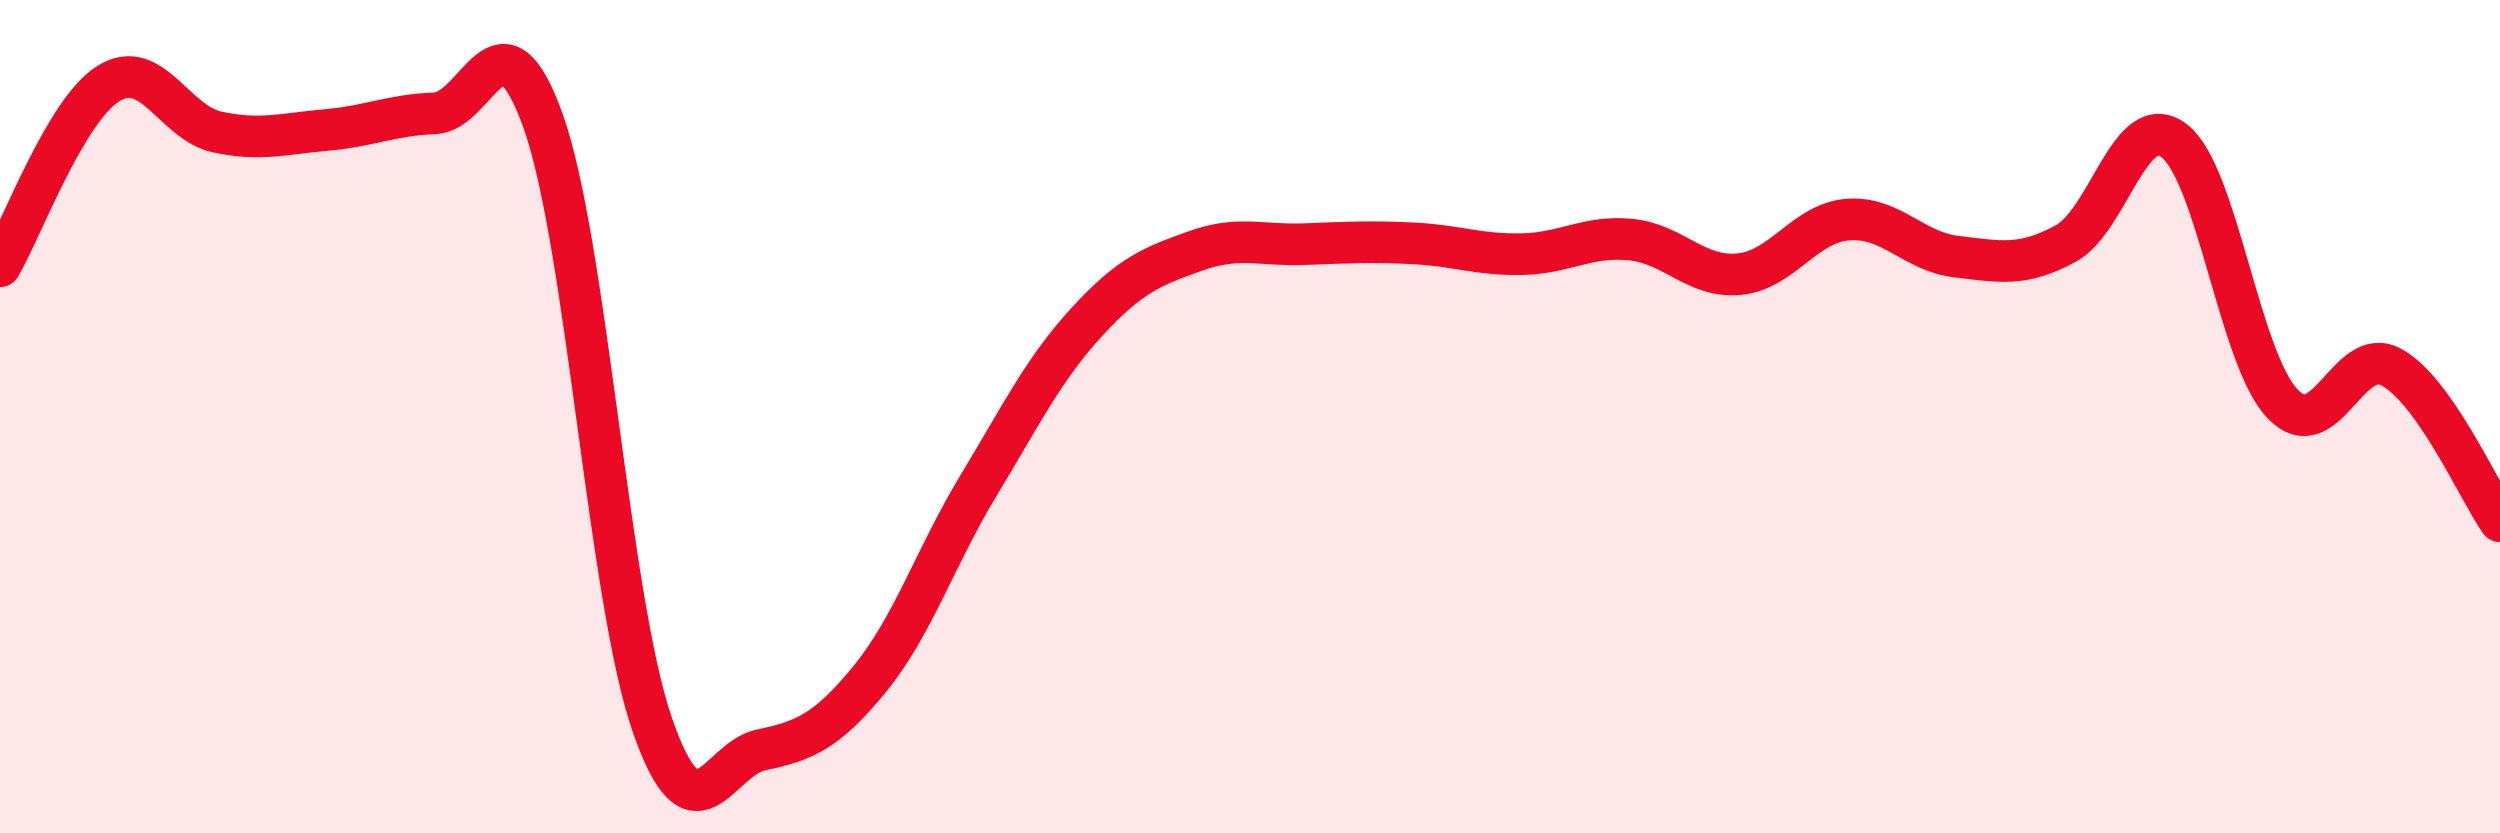
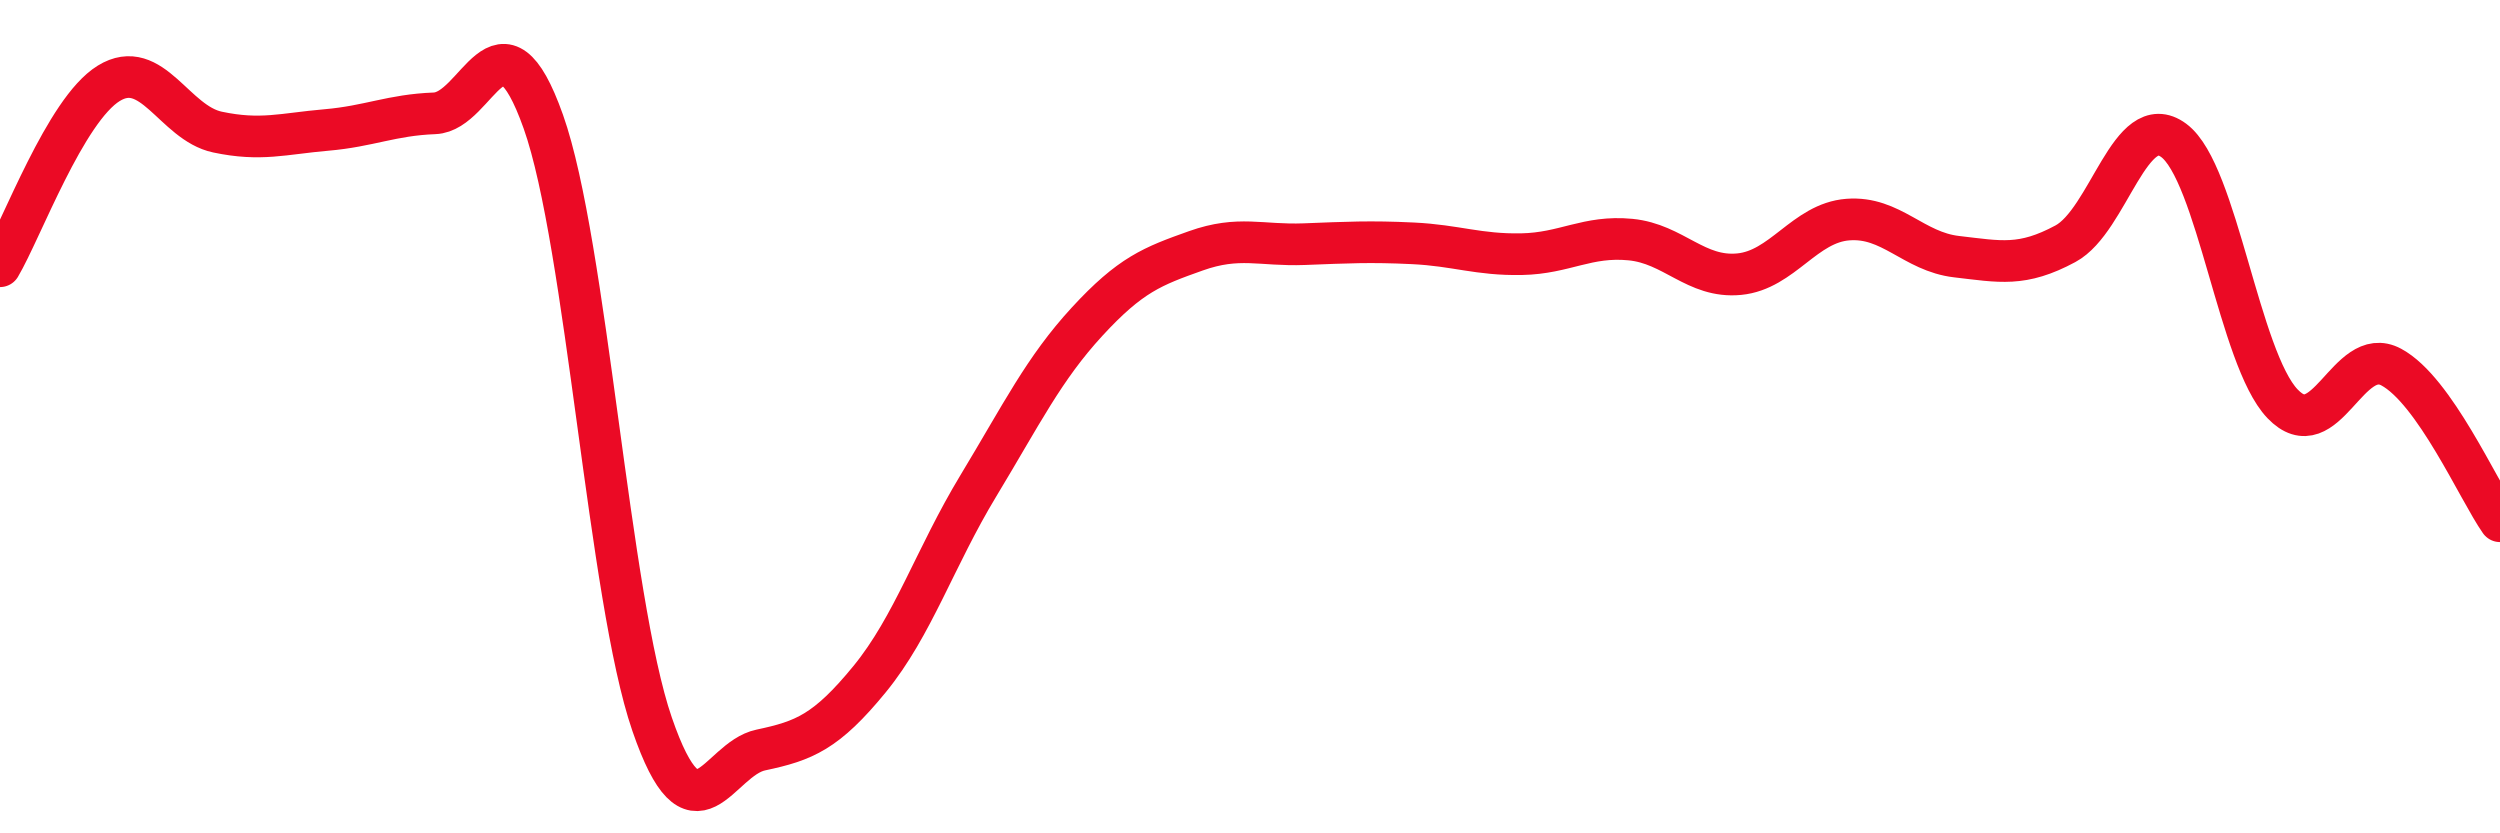
<svg xmlns="http://www.w3.org/2000/svg" width="60" height="20" viewBox="0 0 60 20">
-   <path d="M 0,6.39 C 0.52,5.51 1.57,2.64 2.61,2 C 3.65,1.36 4.18,2.95 5.22,3.17 C 6.26,3.39 6.79,3.21 7.83,3.12 C 8.87,3.03 9.39,2.76 10.43,2.72 C 11.47,2.68 12,-0.01 13.04,2.92 C 14.08,5.85 14.61,14.36 15.65,17.38 C 16.69,20.4 17.22,18.22 18.26,18 C 19.3,17.78 19.83,17.57 20.87,16.3 C 21.91,15.03 22.44,13.38 23.48,11.66 C 24.52,9.94 25.05,8.85 26.09,7.72 C 27.13,6.59 27.66,6.39 28.7,6.02 C 29.74,5.65 30.26,5.9 31.3,5.86 C 32.34,5.82 32.87,5.79 33.91,5.84 C 34.95,5.89 35.48,6.12 36.52,6.1 C 37.56,6.08 38.09,5.65 39.13,5.75 C 40.17,5.85 40.7,6.68 41.74,6.58 C 42.78,6.48 43.31,5.35 44.35,5.27 C 45.39,5.19 45.92,6.04 46.96,6.16 C 48,6.28 48.53,6.41 49.57,5.85 C 50.61,5.29 51.13,2.6 52.17,3.37 C 53.21,4.14 53.74,8.6 54.78,9.69 C 55.82,10.78 56.35,8.25 57.39,8.81 C 58.43,9.37 59.48,11.77 60,12.51L60 20L0 20Z" fill="#EB0A25" opacity="0.1" stroke-linecap="round" stroke-linejoin="round" />
  <path d="M 0,6.39 C 0.52,5.51 1.57,2.64 2.61,2 C 3.65,1.36 4.18,2.95 5.22,3.17 C 6.26,3.39 6.79,3.21 7.83,3.12 C 8.87,3.03 9.39,2.76 10.43,2.72 C 11.47,2.68 12,-0.01 13.04,2.92 C 14.08,5.85 14.61,14.36 15.65,17.38 C 16.69,20.4 17.22,18.22 18.26,18 C 19.3,17.78 19.83,17.57 20.87,16.3 C 21.91,15.03 22.44,13.38 23.48,11.66 C 24.52,9.94 25.05,8.85 26.09,7.72 C 27.13,6.59 27.66,6.39 28.7,6.02 C 29.74,5.65 30.26,5.9 31.3,5.86 C 32.34,5.82 32.87,5.79 33.91,5.84 C 34.95,5.89 35.48,6.12 36.52,6.1 C 37.56,6.08 38.09,5.65 39.13,5.75 C 40.17,5.85 40.7,6.68 41.74,6.58 C 42.78,6.48 43.31,5.35 44.35,5.27 C 45.39,5.19 45.92,6.04 46.96,6.16 C 48,6.28 48.53,6.41 49.57,5.85 C 50.61,5.29 51.13,2.6 52.17,3.37 C 53.21,4.14 53.74,8.6 54.78,9.69 C 55.82,10.78 56.35,8.25 57.39,8.81 C 58.43,9.37 59.48,11.77 60,12.51" stroke="#EB0A25" stroke-width="1" fill="none" stroke-linecap="round" stroke-linejoin="round" />
</svg>